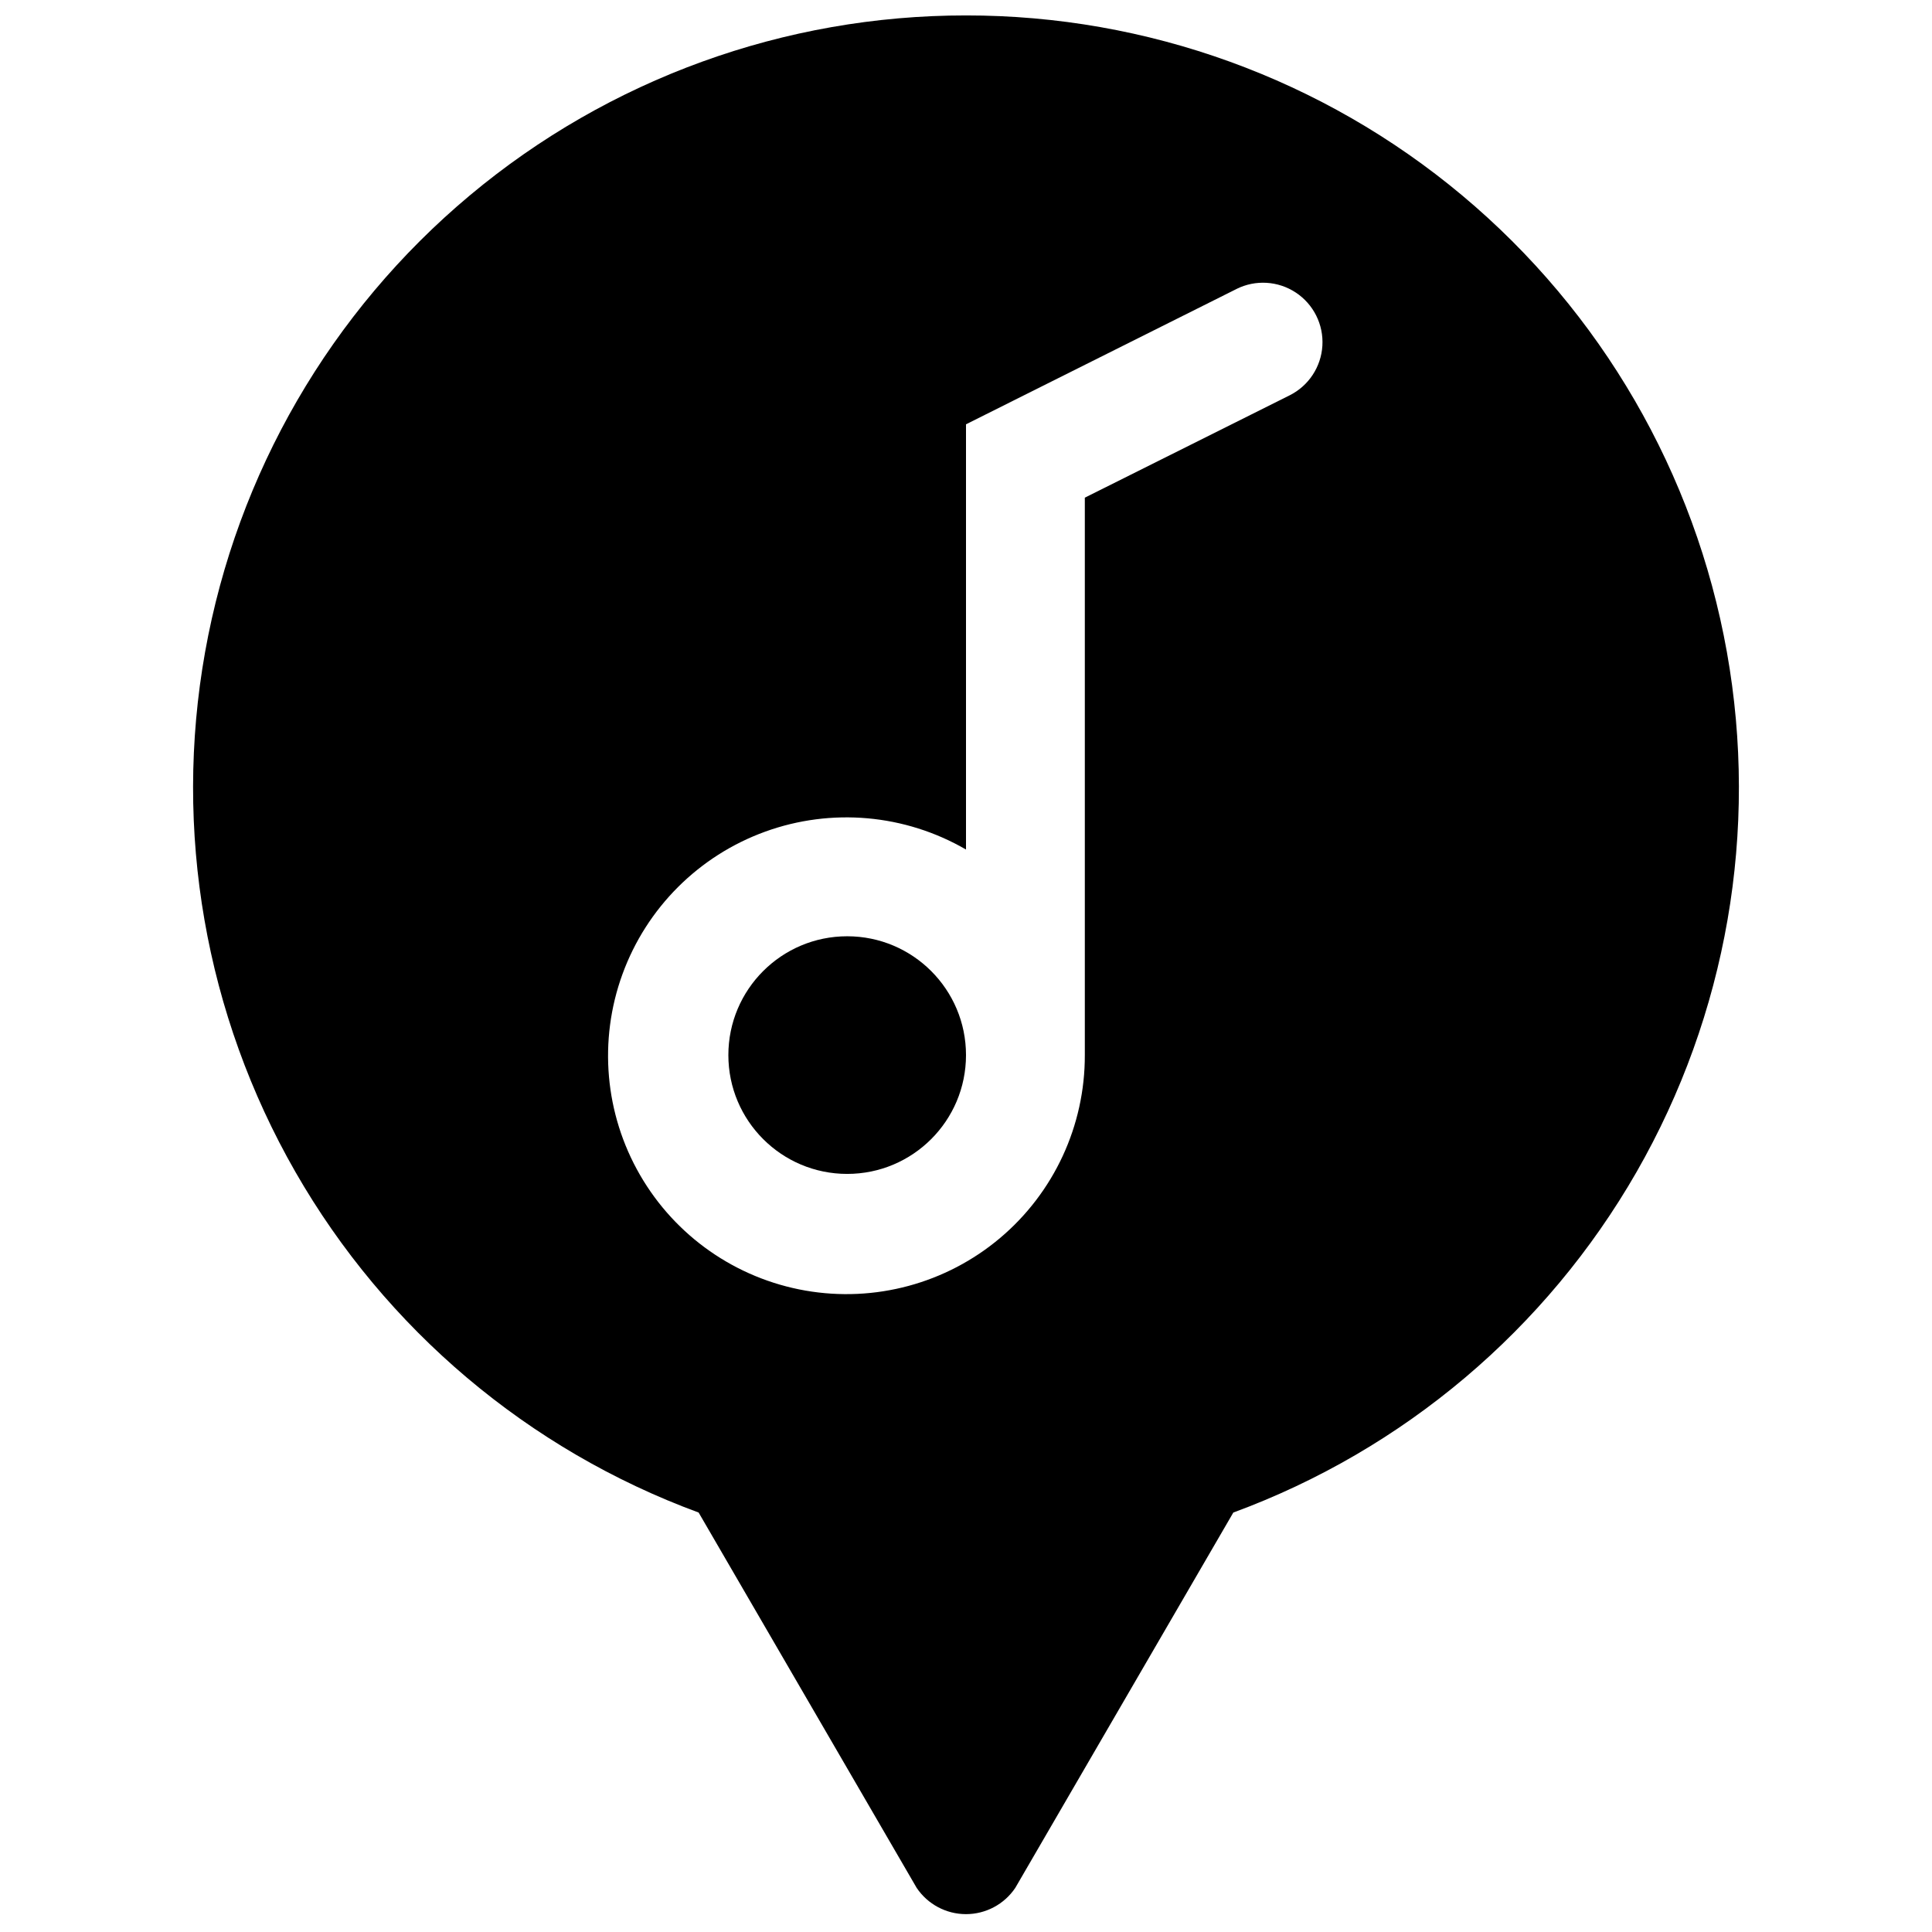
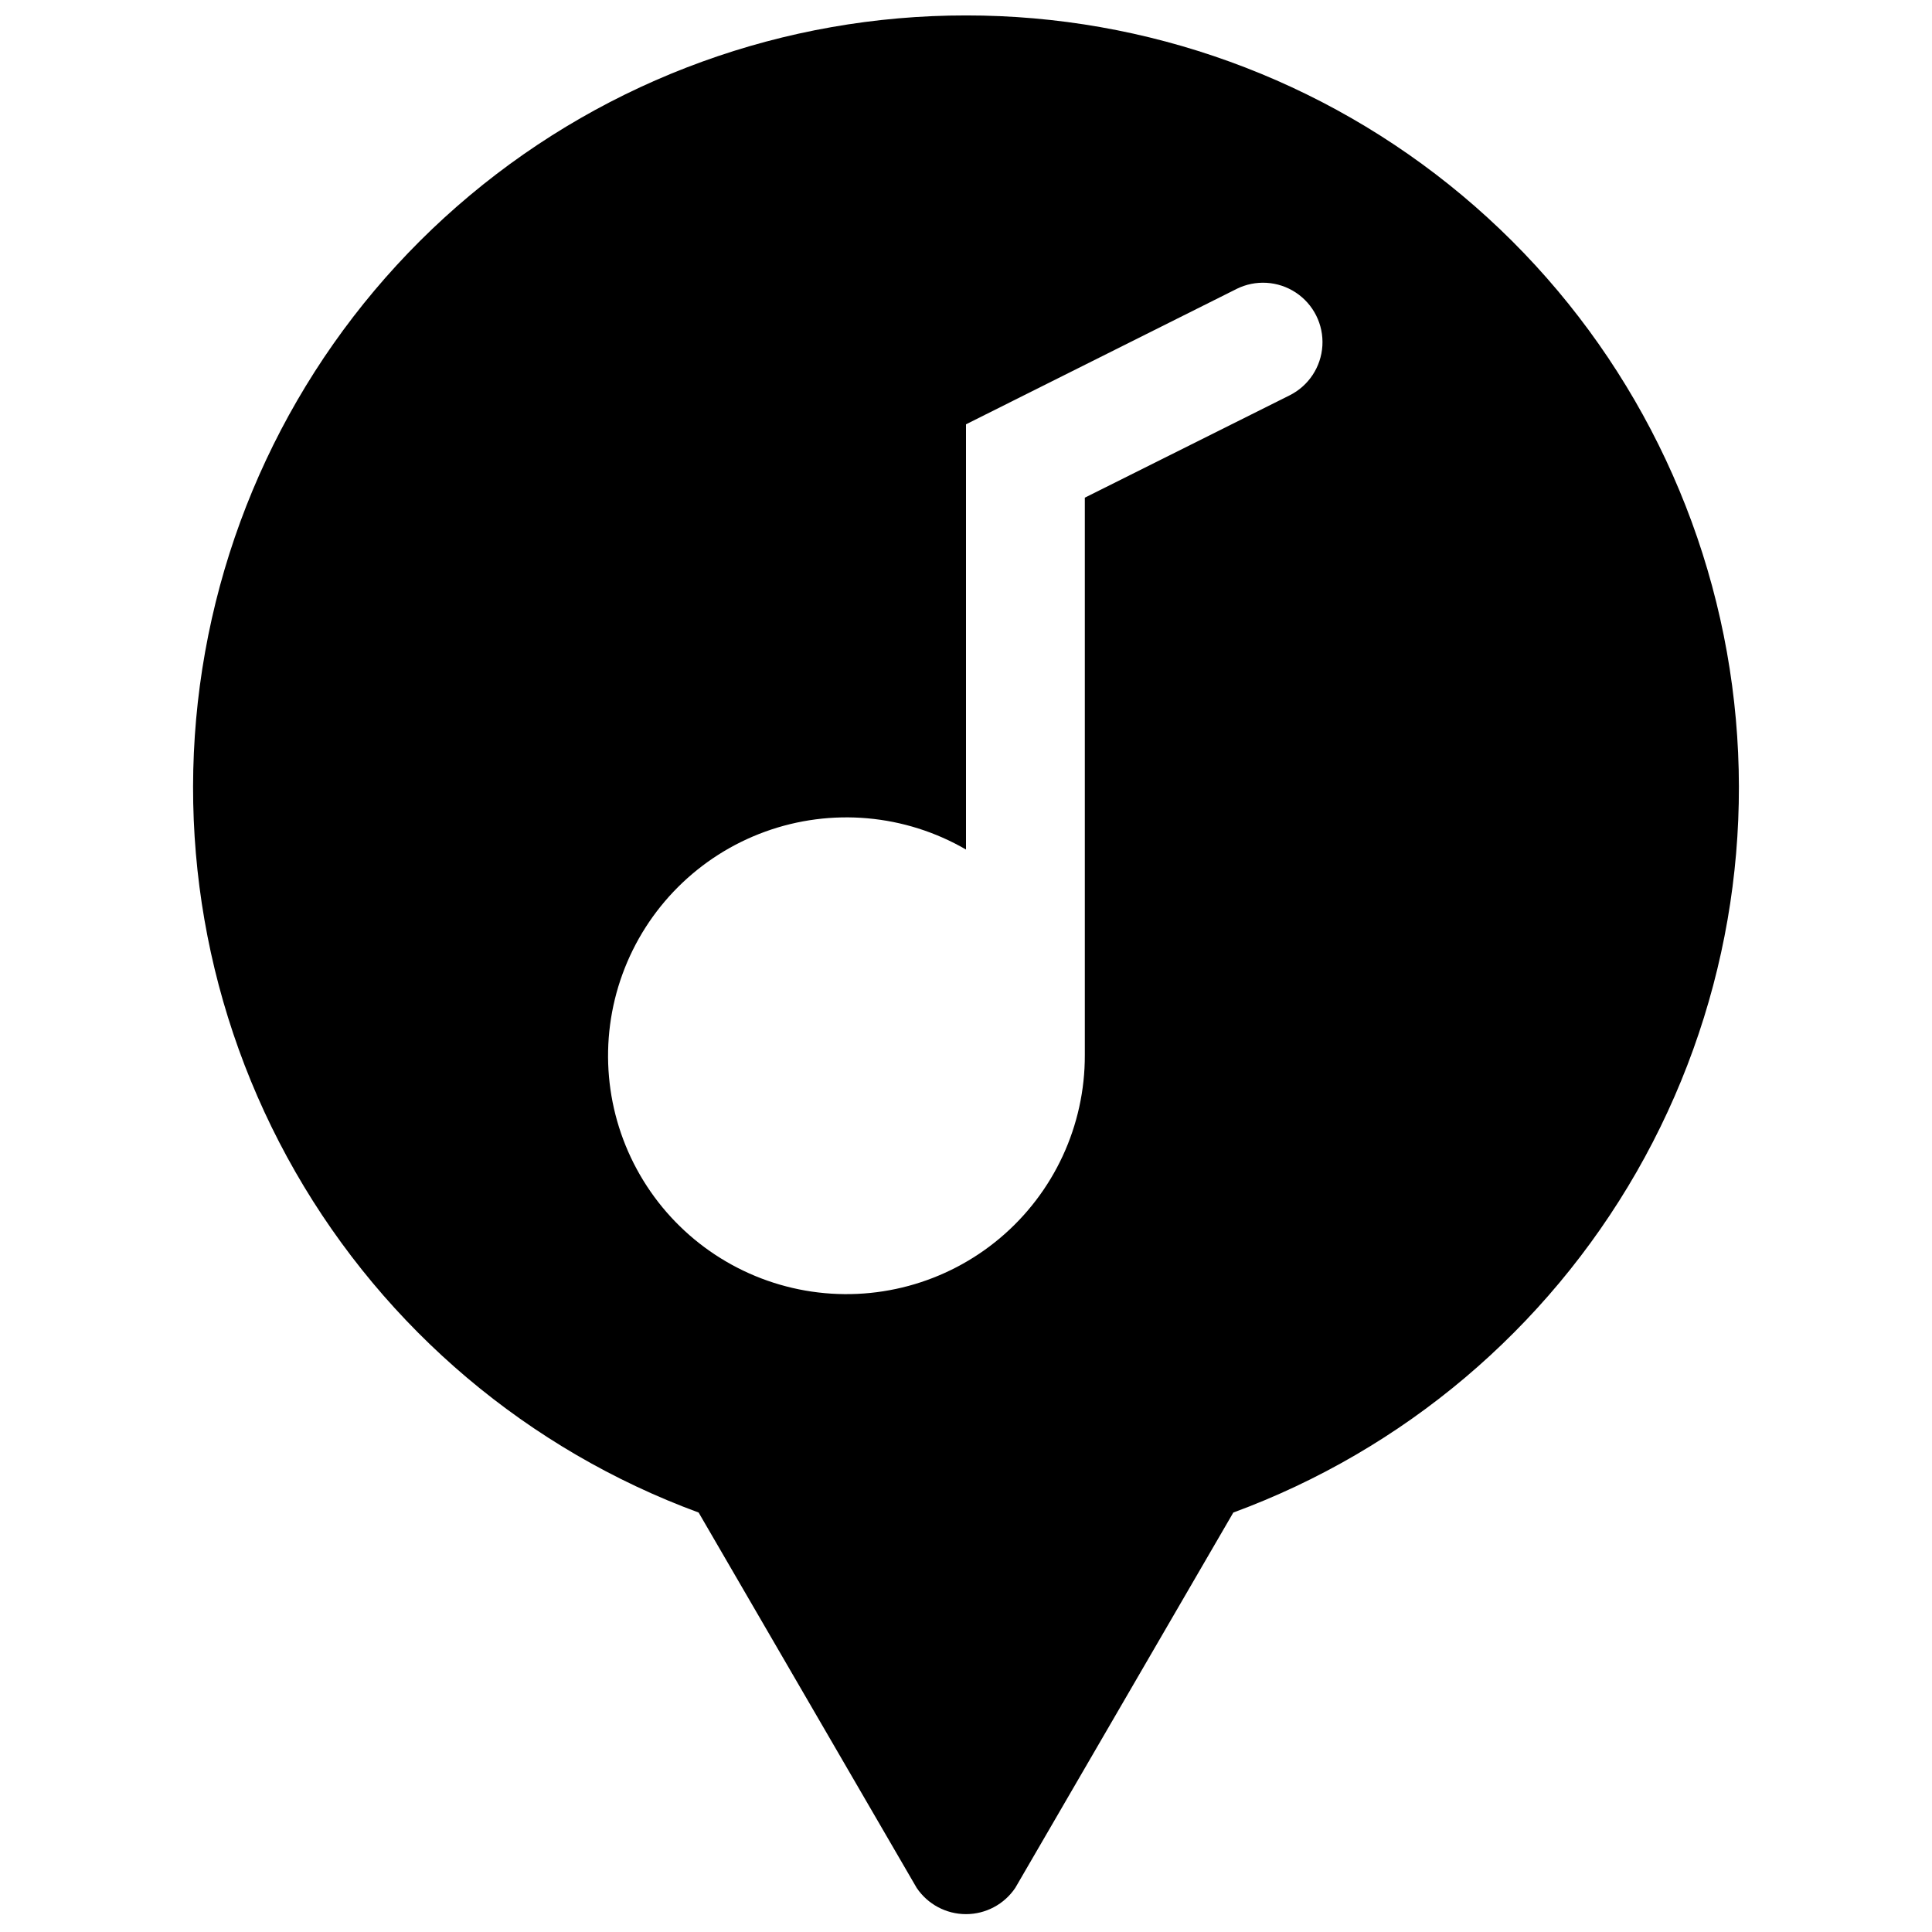
<svg xmlns="http://www.w3.org/2000/svg" width="800px" height="800px" version="1.1" viewBox="144 144 512 512">
  <defs>
    <clipPath id="a">
      <path d="m195 148.09h410v503.81h-410z" />
    </clipPath>
  </defs>
-   <path d="m400 423.61c0 17.391-14.098 31.488-31.488 31.488s-31.488-14.098-31.488-31.488 14.098-31.488 31.488-31.488 31.488 14.098 31.488 31.488" />
  <g clip-path="url(#a)">
    <path d="m400 148.09c-48.07-0.035-94.621 16.848-131.49 47.691-36.871 30.844-61.707 73.68-70.156 121-8.449 47.324 0.023 96.109 23.941 137.81 23.914 41.695 61.742 73.648 106.85 90.25l57.781 99.465c2.926 4.352 7.824 6.961 13.07 6.961 5.242 0 10.141-2.609 13.066-6.961l57.781-99.465c45.109-16.602 82.938-48.555 106.86-90.25 23.914-41.699 32.391-90.484 23.938-137.81-8.449-47.32-33.285-90.156-70.156-121-36.867-30.844-83.418-47.727-131.48-47.691zm85.766 100.68-54.277 27.117v147.72c0.051 18.691-8.176 36.445-22.469 48.488-14.293 12.043-33.184 17.141-51.598 13.918-18.41-3.223-34.449-14.43-43.801-30.613-9.355-16.18-11.062-35.672-4.664-53.234 6.394-17.562 20.242-31.391 37.812-37.766 17.57-6.375 37.059-4.641 53.23 4.734v-112.69l71.676-35.855-0.004-0.004c5.035-2.516 11.031-2.156 15.727 0.945 4.699 3.102 7.383 8.473 7.047 14.09-0.34 5.621-3.648 10.633-8.68 13.148z" />
  </g>
</svg>